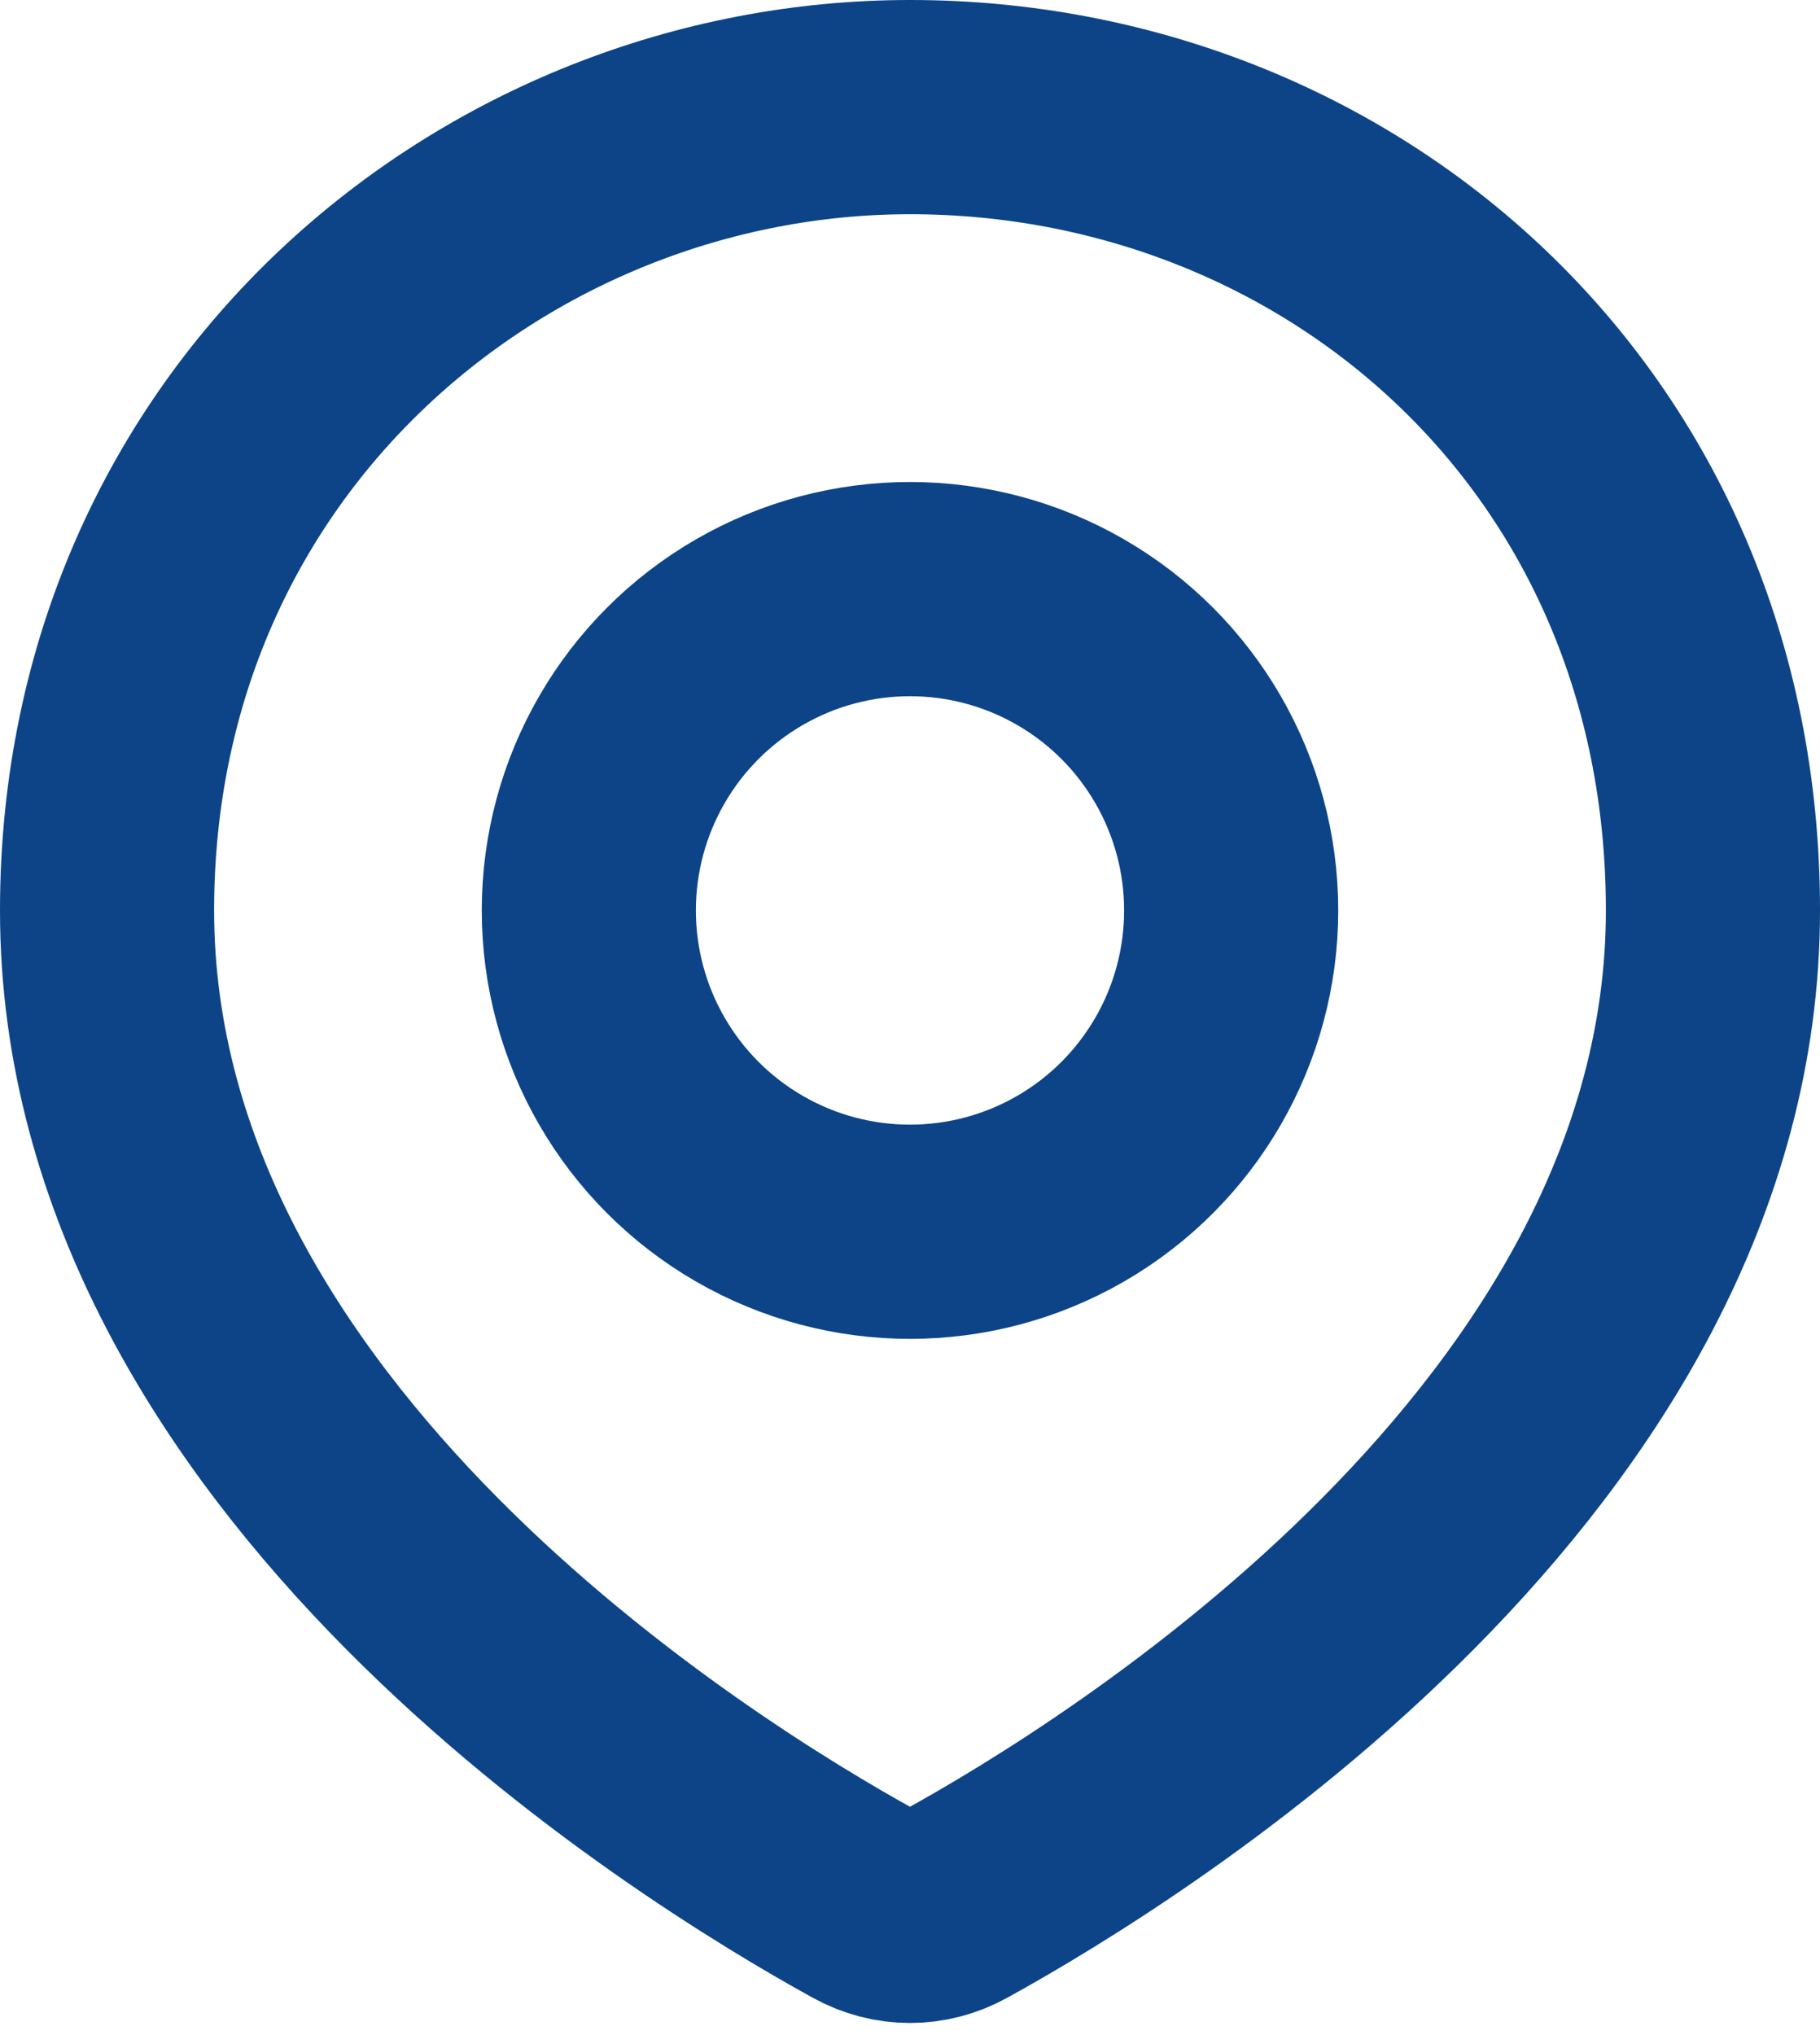
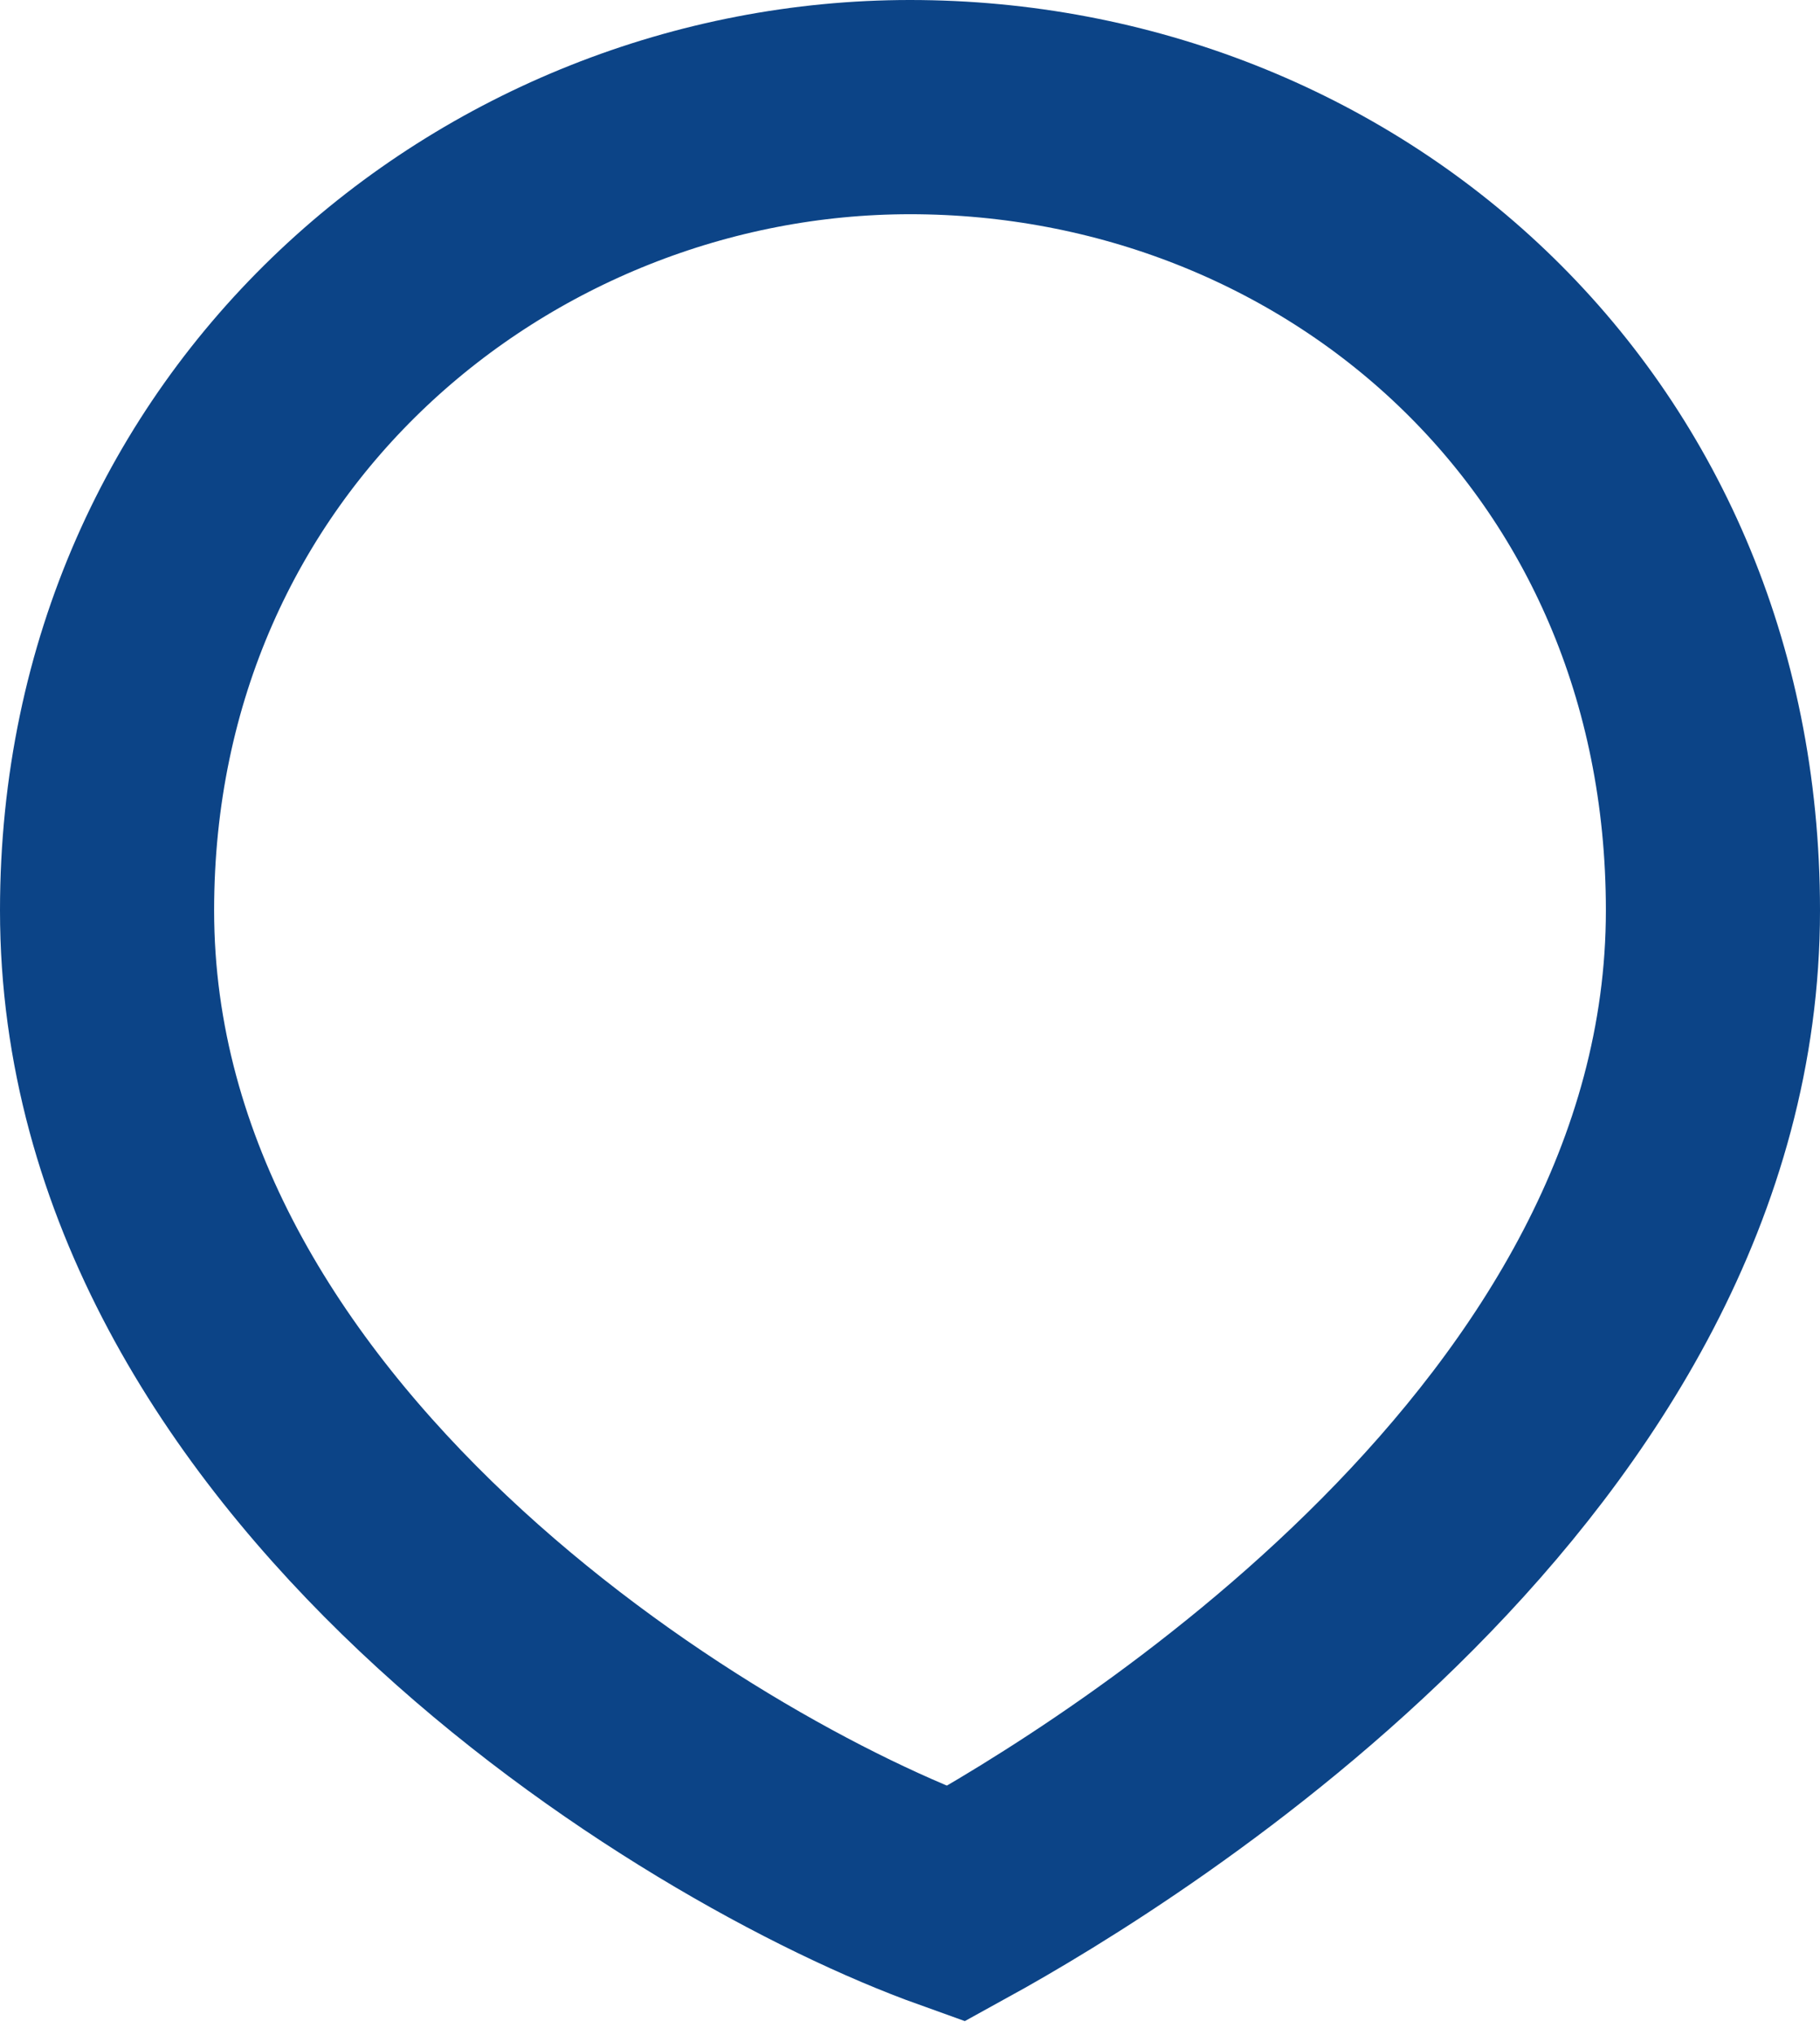
<svg xmlns="http://www.w3.org/2000/svg" width="17" height="19" viewBox="0 0 17 19" fill="none">
-   <path d="M16 8.5C16 13.518 10.512 16.903 8.925 17.776C8.657 17.924 8.343 17.924 8.075 17.776C6.488 16.903 1 13.518 1 8.5C1 4 4.634 1 8.5 1C12.5 1 16 4 16 8.5Z" stroke="#0C4487" stroke-width="2" />
-   <circle cx="8.5" cy="8.5" r="3" stroke="#0C4487" stroke-width="2" />
+   <path d="M16 8.5C16 13.518 10.512 16.903 8.925 17.776C6.488 16.903 1 13.518 1 8.5C1 4 4.634 1 8.5 1C12.5 1 16 4 16 8.5Z" stroke="#0C4487" stroke-width="2" />
</svg>